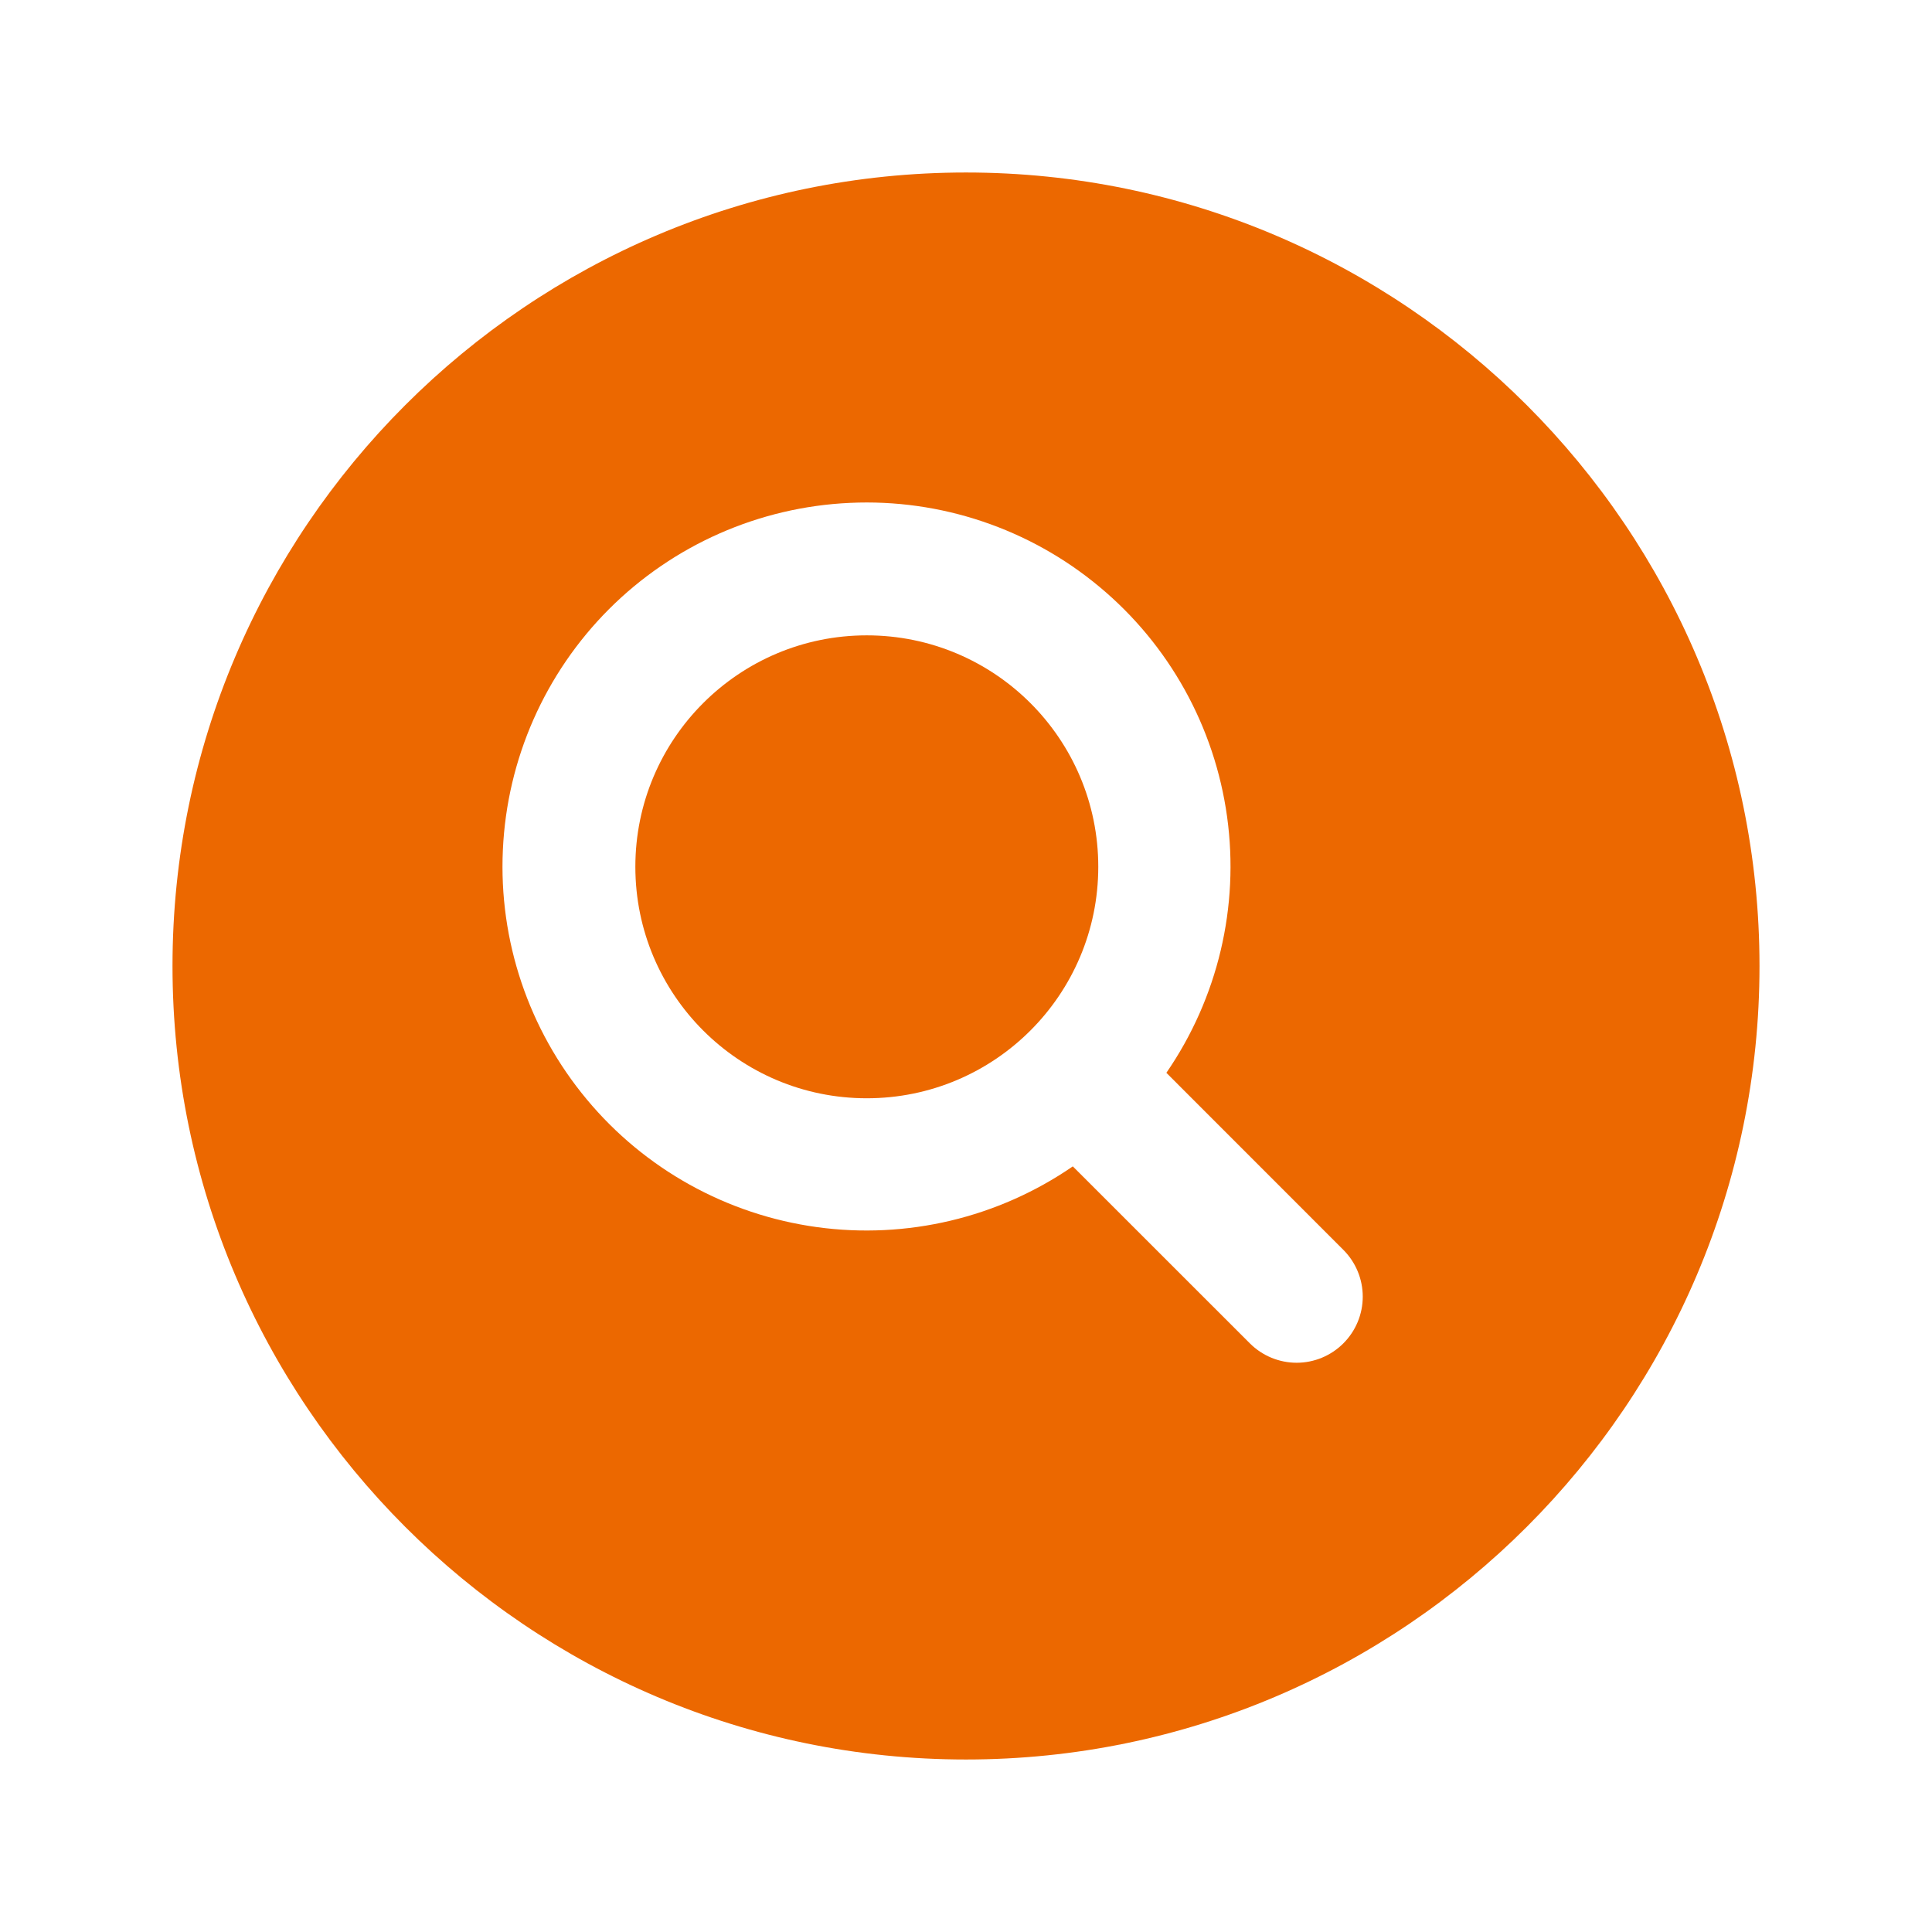
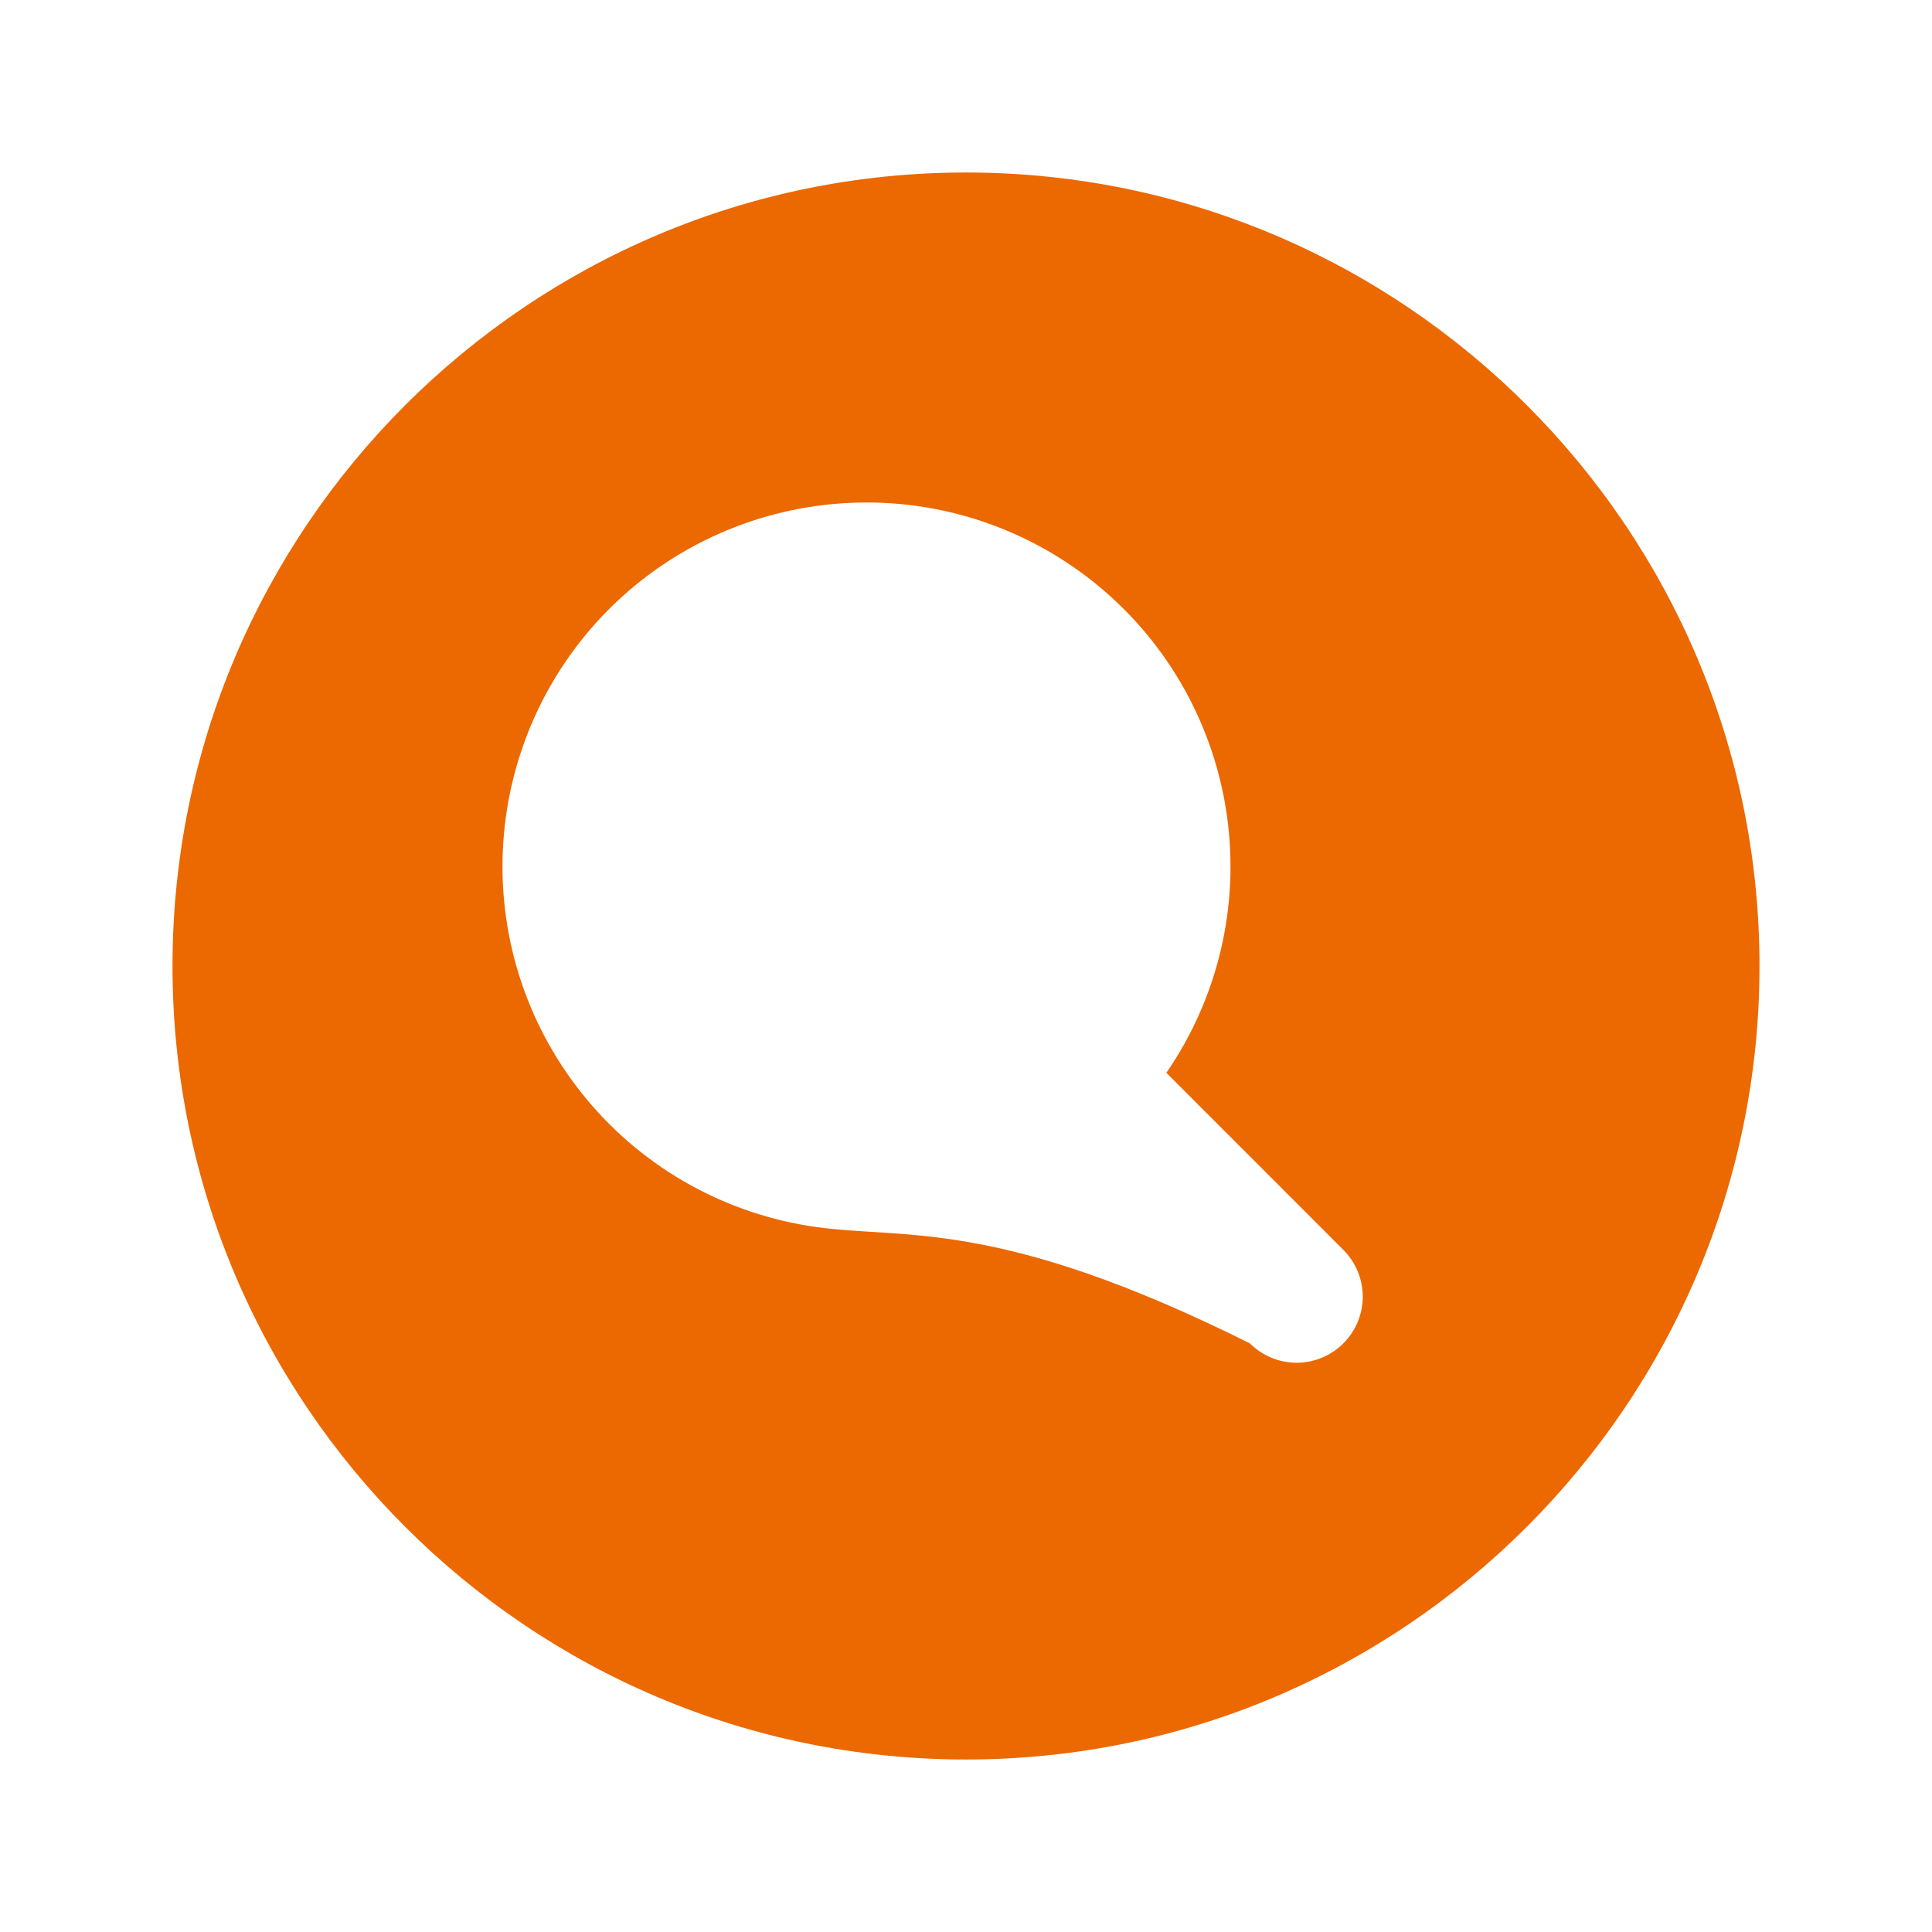
<svg xmlns="http://www.w3.org/2000/svg" width="28" height="28" viewBox="0 0 28 28" fill="none">
  <g id="search-circle">
    <g id="Icon">
-       <path d="M14 2.5C7.659 2.5 2.5 7.659 2.5 14C2.5 20.341 7.659 25.5 14 25.5C20.341 25.5 25.5 20.341 25.5 14C25.5 7.659 20.341 2.5 14 2.5ZM19.469 19.469C19.289 19.649 19.046 19.75 18.792 19.75C18.538 19.75 18.294 19.649 18.114 19.469L15.548 16.904C14.464 17.65 13.141 17.964 11.837 17.784C10.534 17.604 9.344 16.944 8.503 15.932C7.661 14.921 7.227 13.631 7.288 12.317C7.348 11.002 7.897 9.758 8.827 8.827C9.758 7.897 11.002 7.348 12.317 7.288C13.631 7.227 14.921 7.661 15.932 8.503C16.944 9.344 17.604 10.534 17.784 11.837C17.964 13.141 17.65 14.464 16.904 15.548L19.469 18.114C19.649 18.294 19.75 18.538 19.75 18.792C19.75 19.046 19.649 19.289 19.469 19.469Z" fill="#EC6800" />
-       <path d="M12.562 15.917C14.415 15.917 15.917 14.415 15.917 12.562C15.917 10.71 14.415 9.208 12.562 9.208C10.71 9.208 9.208 10.71 9.208 12.562C9.208 14.415 10.71 15.917 12.562 15.917Z" fill="#EC6800" />
+       <path d="M14 2.5C7.659 2.5 2.5 7.659 2.5 14C2.5 20.341 7.659 25.5 14 25.5C20.341 25.5 25.5 20.341 25.5 14C25.5 7.659 20.341 2.5 14 2.5ZM19.469 19.469C19.289 19.649 19.046 19.75 18.792 19.75C18.538 19.75 18.294 19.649 18.114 19.469C14.464 17.65 13.141 17.964 11.837 17.784C10.534 17.604 9.344 16.944 8.503 15.932C7.661 14.921 7.227 13.631 7.288 12.317C7.348 11.002 7.897 9.758 8.827 8.827C9.758 7.897 11.002 7.348 12.317 7.288C13.631 7.227 14.921 7.661 15.932 8.503C16.944 9.344 17.604 10.534 17.784 11.837C17.964 13.141 17.65 14.464 16.904 15.548L19.469 18.114C19.649 18.294 19.75 18.538 19.75 18.792C19.75 19.046 19.649 19.289 19.469 19.469Z" fill="#EC6800" />
    </g>
  </g>
</svg>